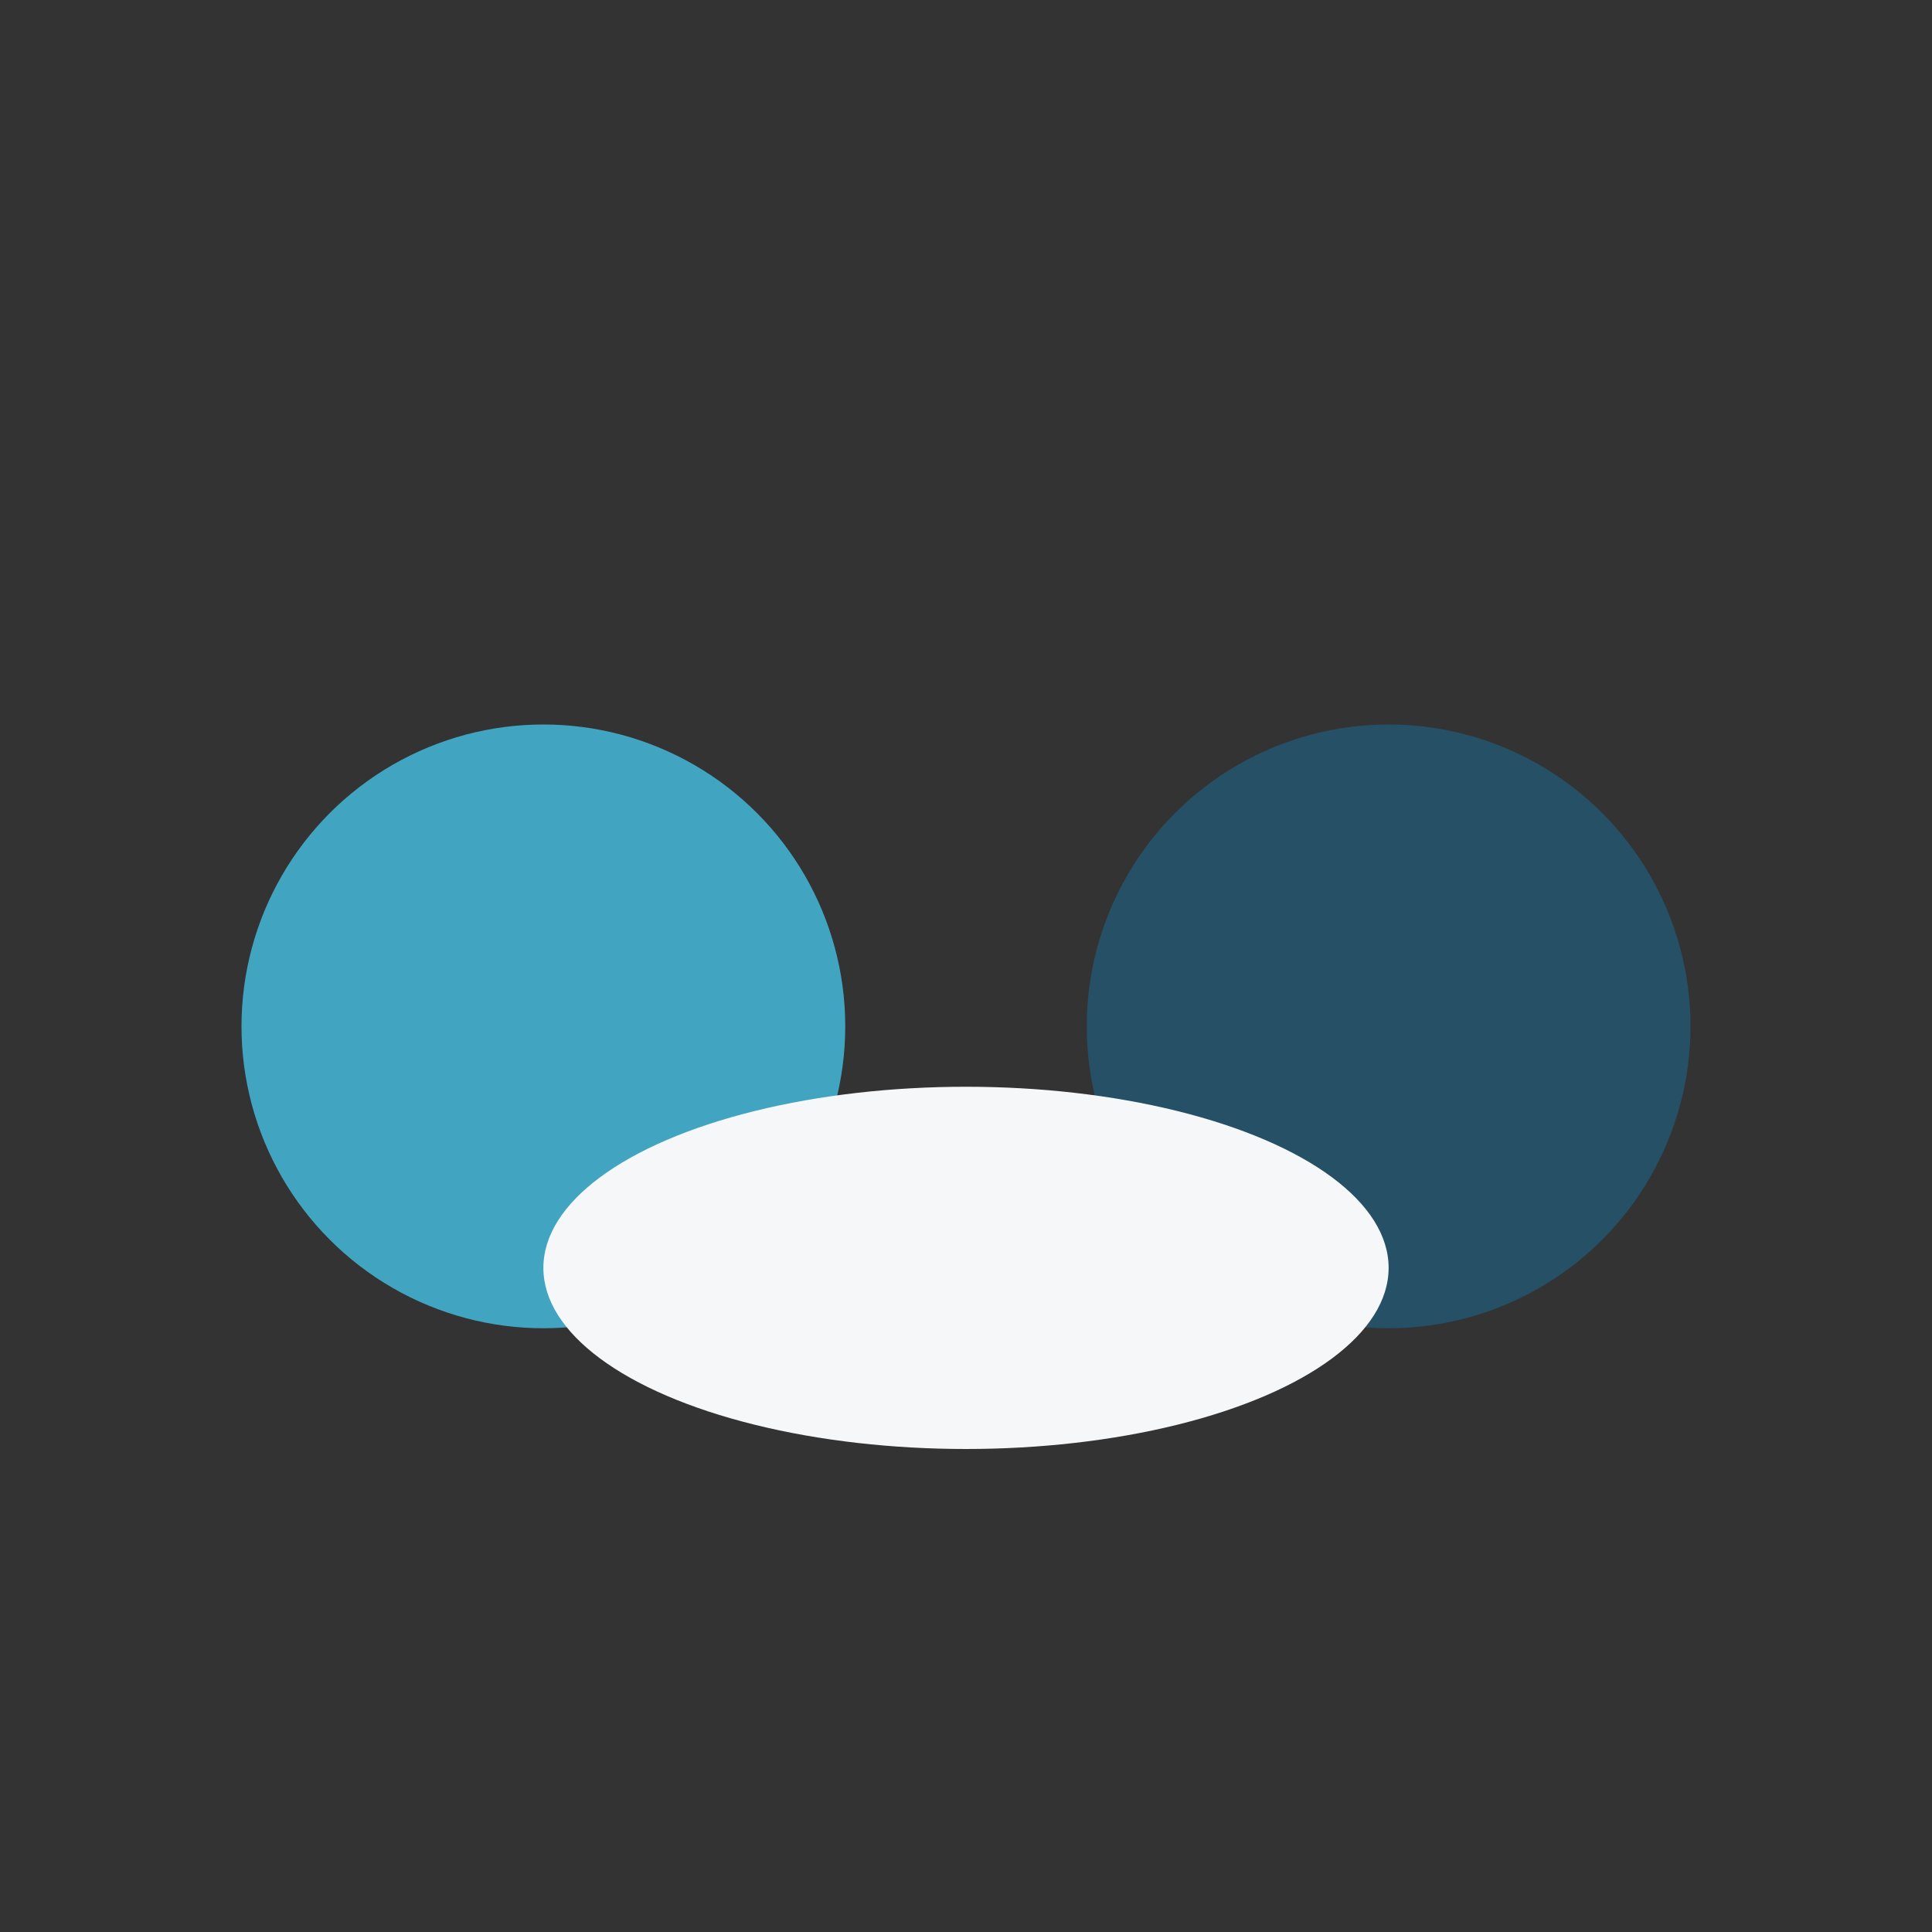
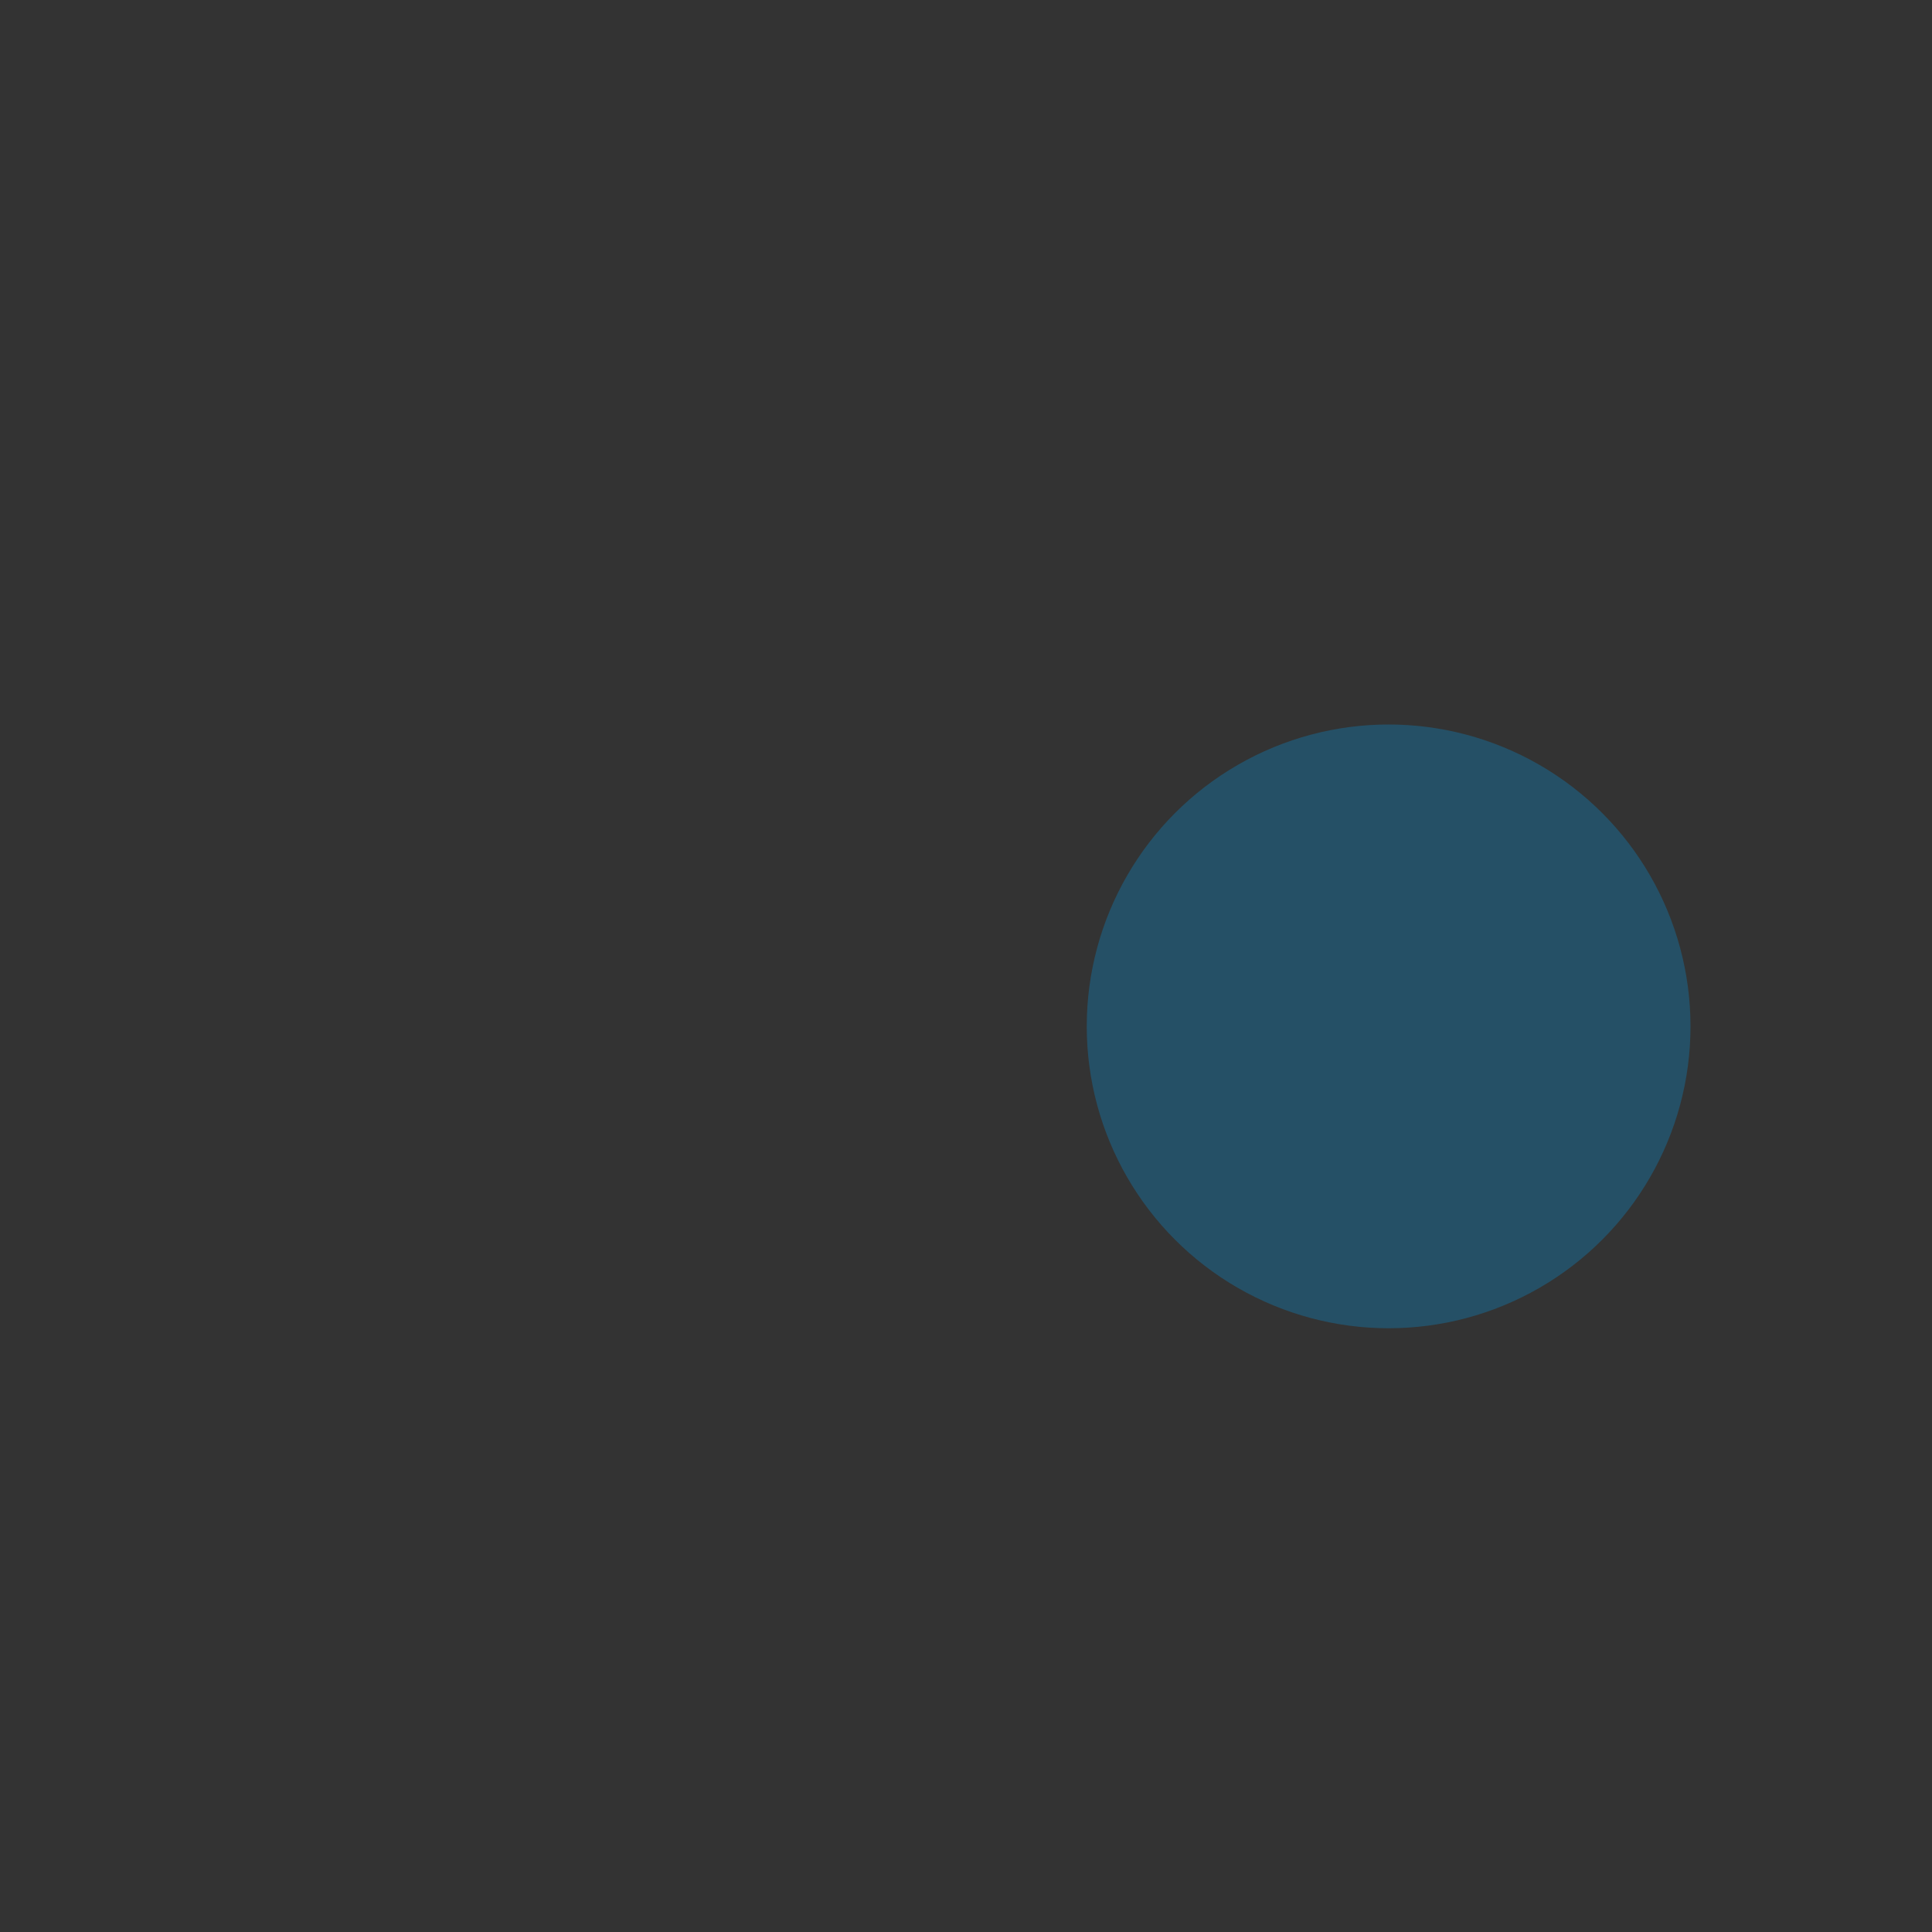
<svg xmlns="http://www.w3.org/2000/svg" width="32" height="32" viewBox="0 0 32 32">
  <rect x="0" y="0" width="32" height="32" fill="#333333" stroke="none" />
-   <circle cx="9" cy="17" r="5" fill="#41A5C2" />
  <circle cx="23" cy="17" r="5" fill="#255066" />
-   <ellipse cx="16" cy="21" rx="7" ry="3" fill="#F5F7F9" />
</svg>